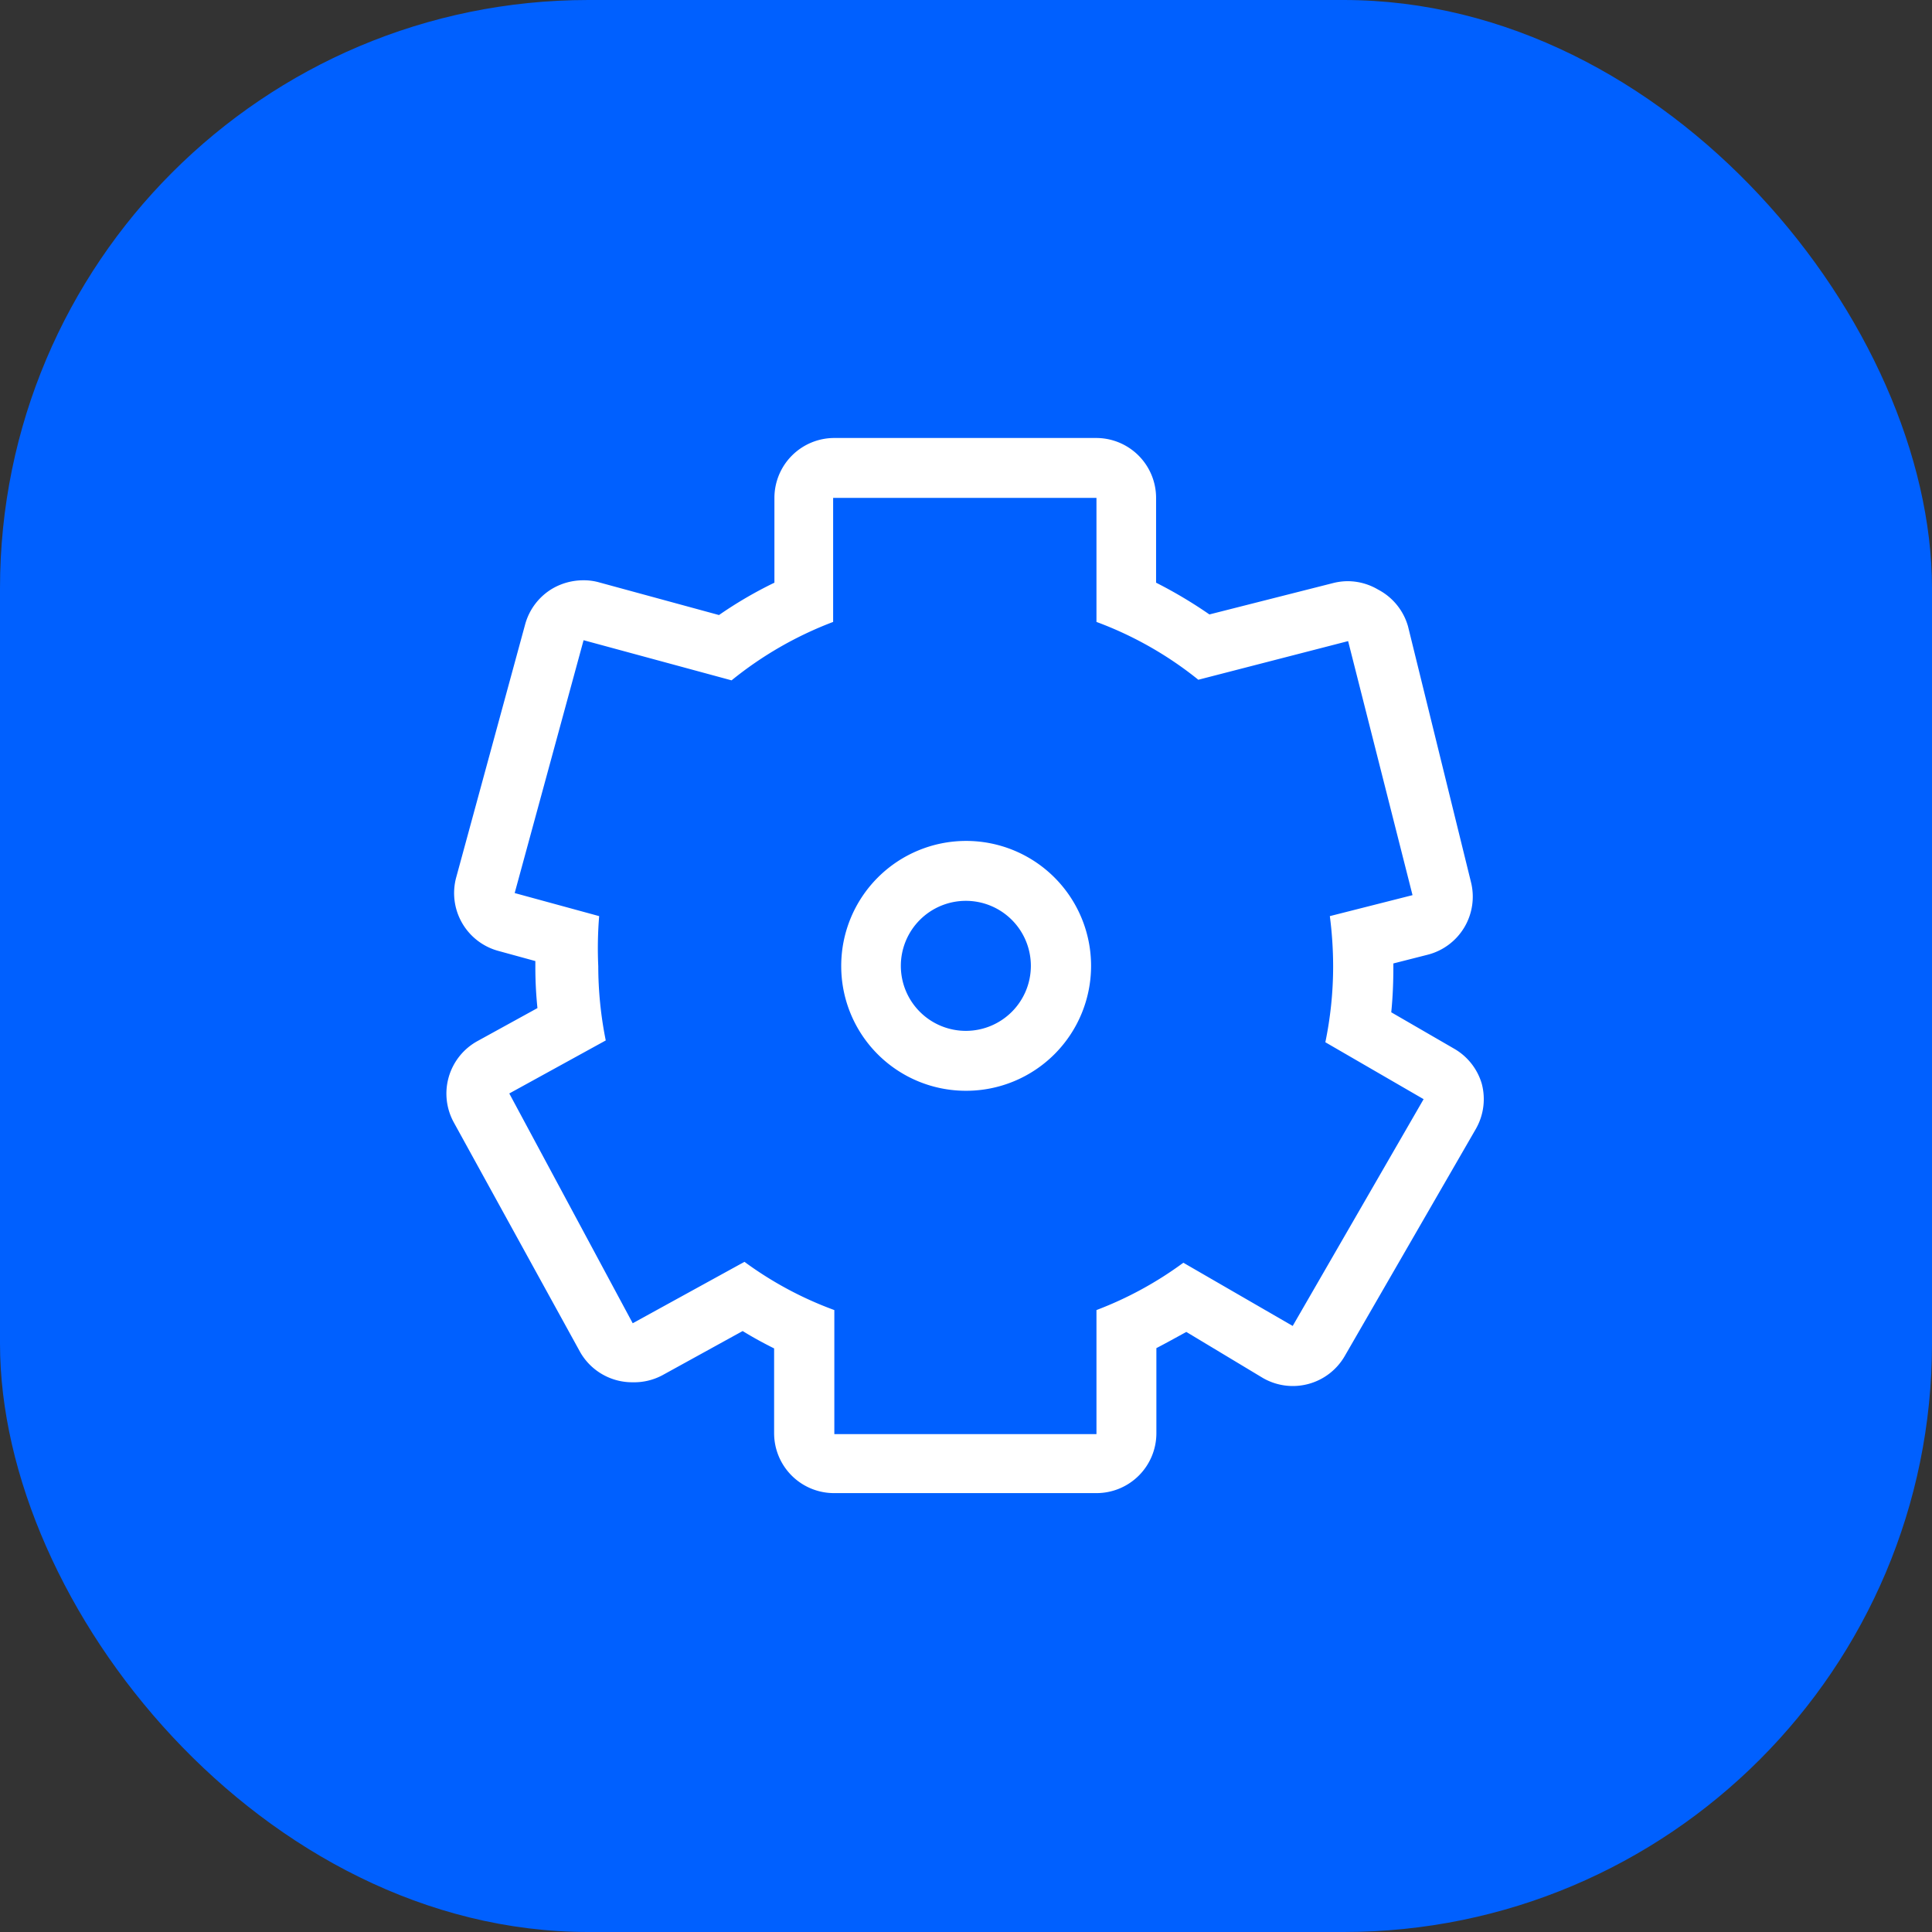
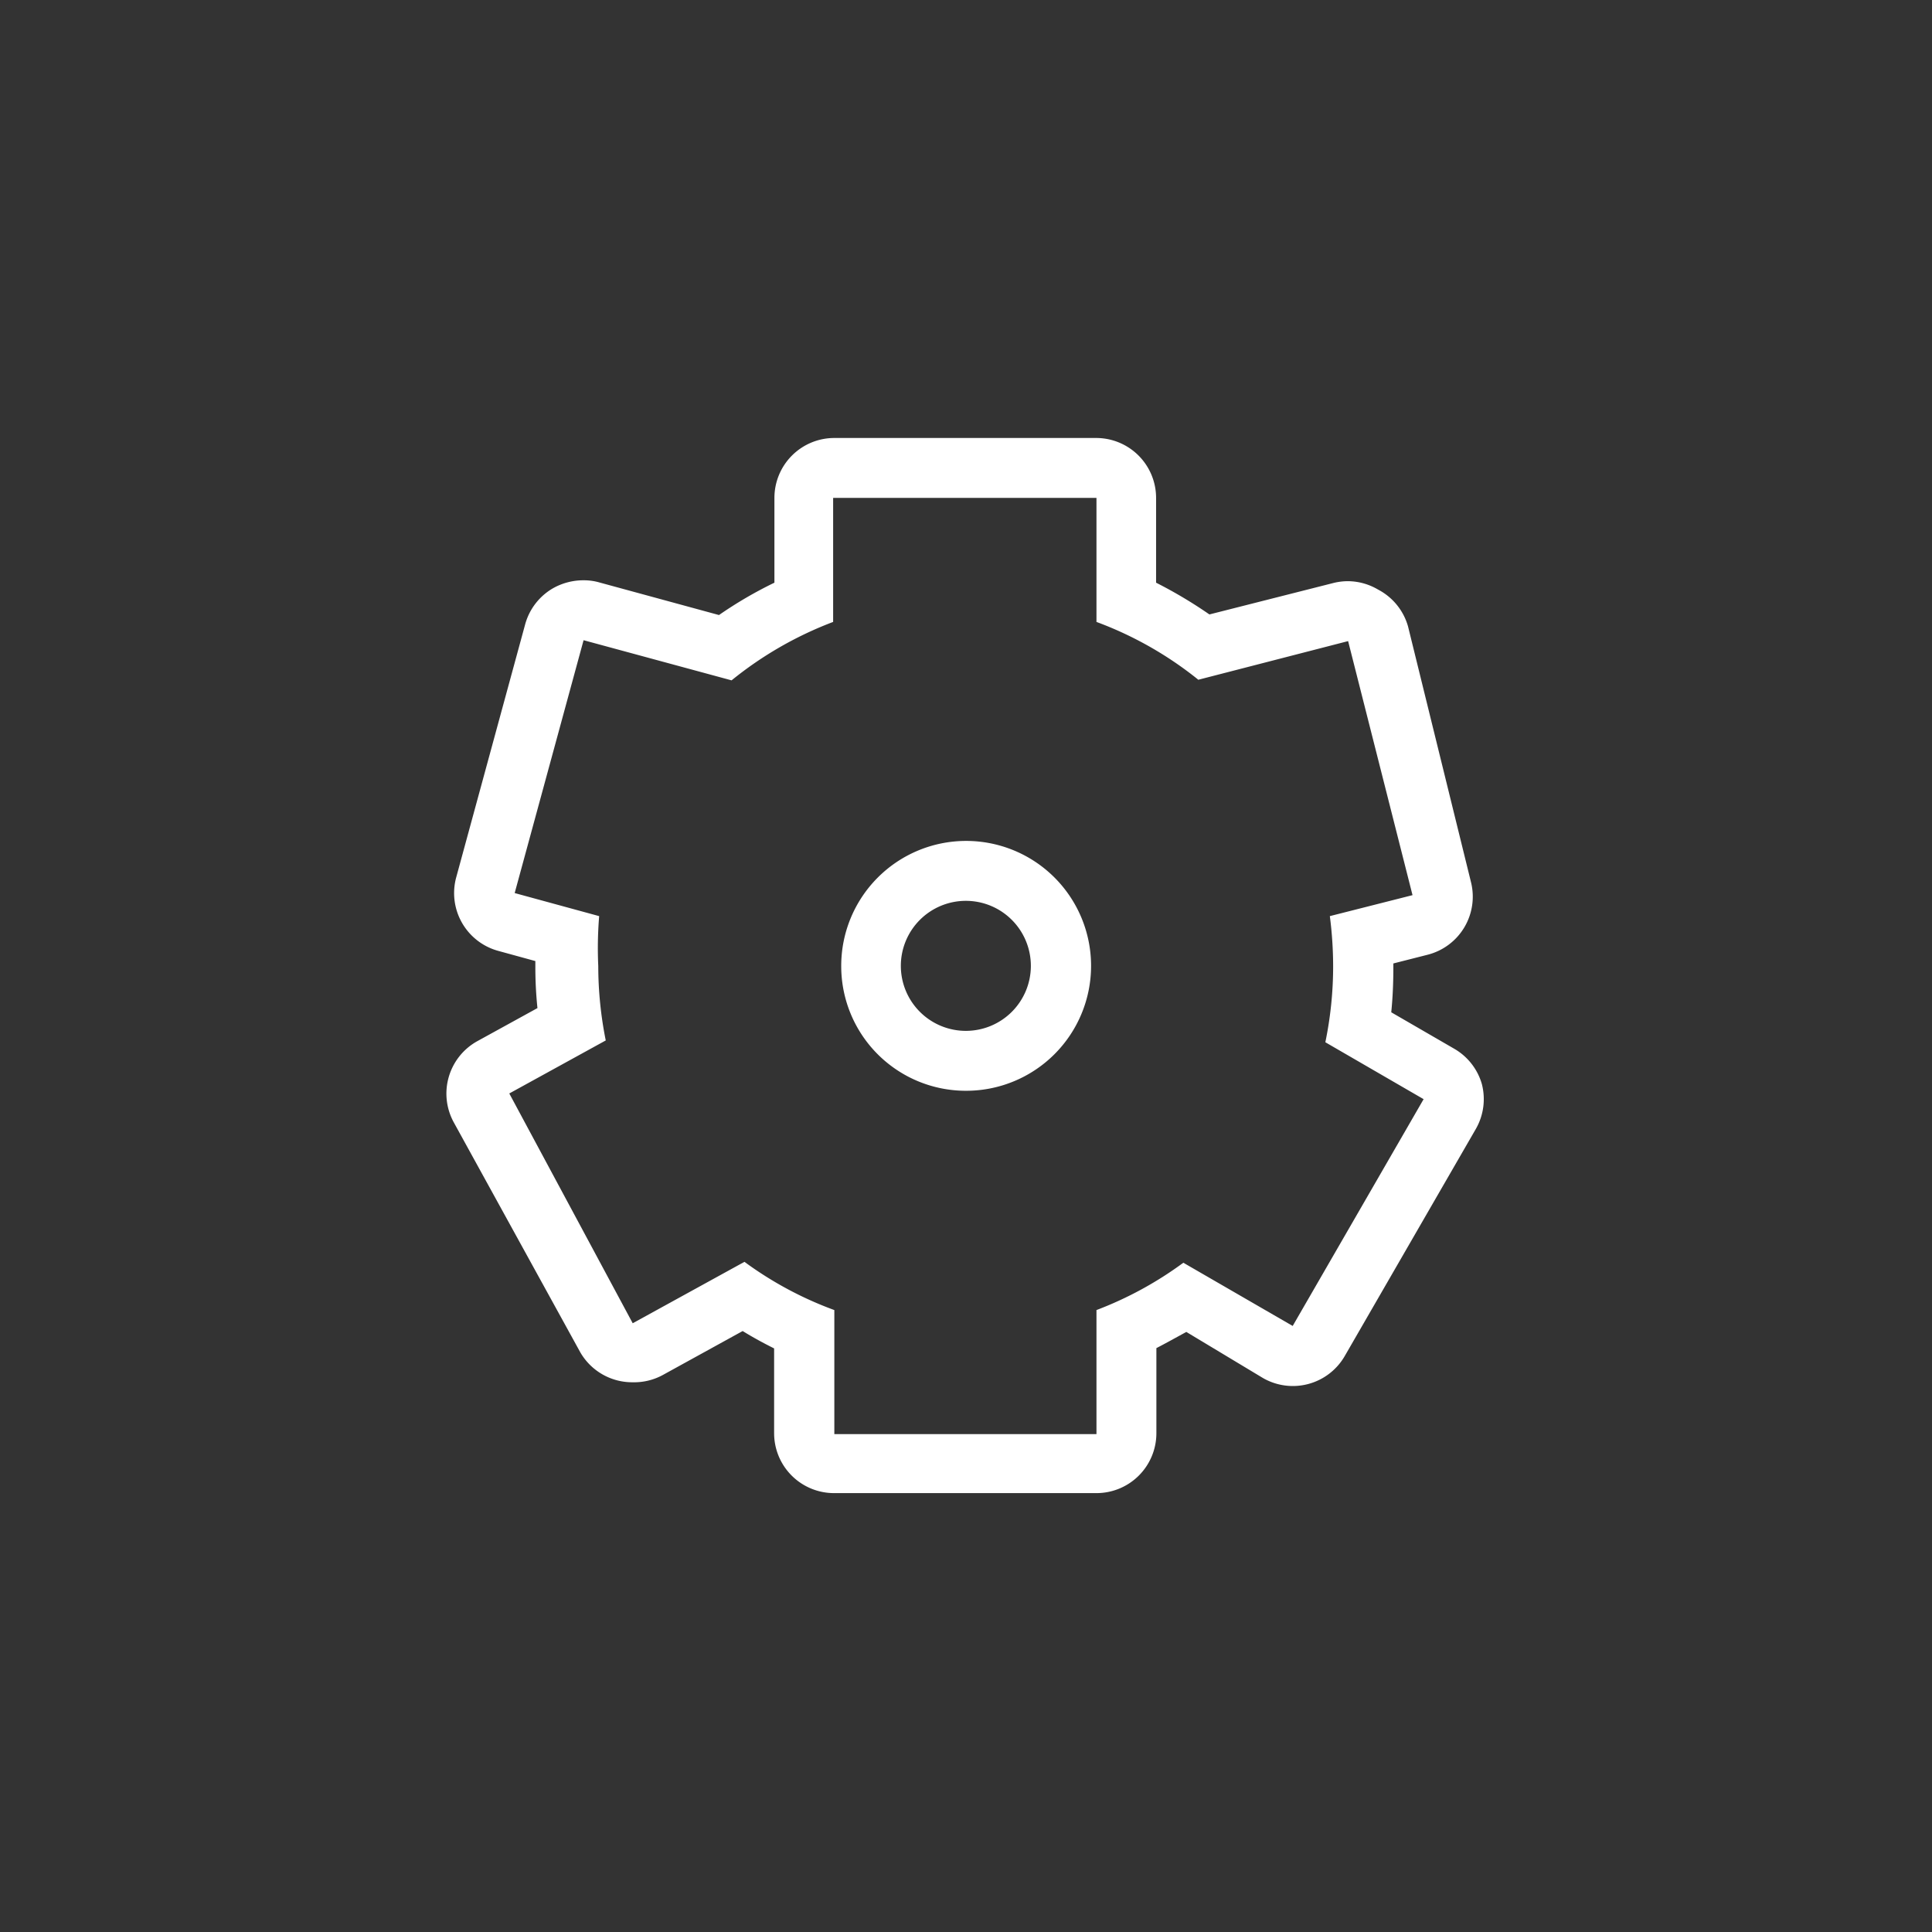
<svg xmlns="http://www.w3.org/2000/svg" viewBox="0 0 64.49 64.49">
  <rect x="0" y="0" width="64.49" height="64.49" fill="#333333" stroke="none" />
  <defs>
    <style>.a{fill:#0060ff;}.b{fill:#fff;}</style>
  </defs>
  <title>Gear</title>
-   <rect class="a" width="64.49" height="64.49" rx="19.64" />
  <path class="b" d="M36.6,16.62v4.14A12.14,12.14,0,0,1,40,22.69L45,21.4l2.15,8.48-2.76.7a13.13,13.13,0,0,1,.11,1.67,12.51,12.51,0,0,1-.26,2.54l3.28,1.9-4.37,7.57L39.5,42.15a12.17,12.17,0,0,1-2.9,1.58v4.14H27.85V43.73a12.06,12.06,0,0,1-3-1.61l-3.73,2.05L17,36.5l3.22-1.77a12.64,12.64,0,0,1-.25-2.48A13.13,13.13,0,0,1,20,30.58l-2.82-.77,2.3-8.44,4.94,1.34a12.27,12.27,0,0,1,3.39-1.95V16.62H36.6M32.25,36.41a4.17,4.17,0,1,0-4.17-4.16,4.16,4.16,0,0,0,4.17,4.16M36.6,14.62H27.85a2,2,0,0,0-2,2v2.83A13.73,13.73,0,0,0,24,20.53l-4-1.09a1.88,1.88,0,0,0-.53-.07,2.06,2.06,0,0,0-1,.26,2,2,0,0,0-.94,1.21l-2.3,8.44a2,2,0,0,0,1.4,2.46l1.24.34v.17a13.26,13.26,0,0,0,.07,1.4l-2,1.1a2,2,0,0,0-.79,2.72l4.22,7.67a2,2,0,0,0,1.75,1,2,2,0,0,0,1-.24l2.67-1.47c.34.21.69.4,1.05.58v2.83a2,2,0,0,0,2,2H36.6a2,2,0,0,0,2-2V45c.33-.17.65-.35,1-.54L42.16,46a2,2,0,0,0,2.73-.74l4.37-7.57a2,2,0,0,0,.2-1.52A2,2,0,0,0,48.53,35l-2.09-1.21c.05-.5.07-1,.07-1.49v-.14l1.14-.29a2,2,0,0,0,1.45-2.43L47,20.91A2,2,0,0,0,46,19.68a2,2,0,0,0-1-.28,2,2,0,0,0-.49.06l-4.14,1.05a15.19,15.19,0,0,0-1.78-1.06V16.62a2,2,0,0,0-2-2ZM32.25,34.41a2.17,2.17,0,1,1,2.16-2.16,2.17,2.17,0,0,1-2.16,2.16Z" />
</svg>